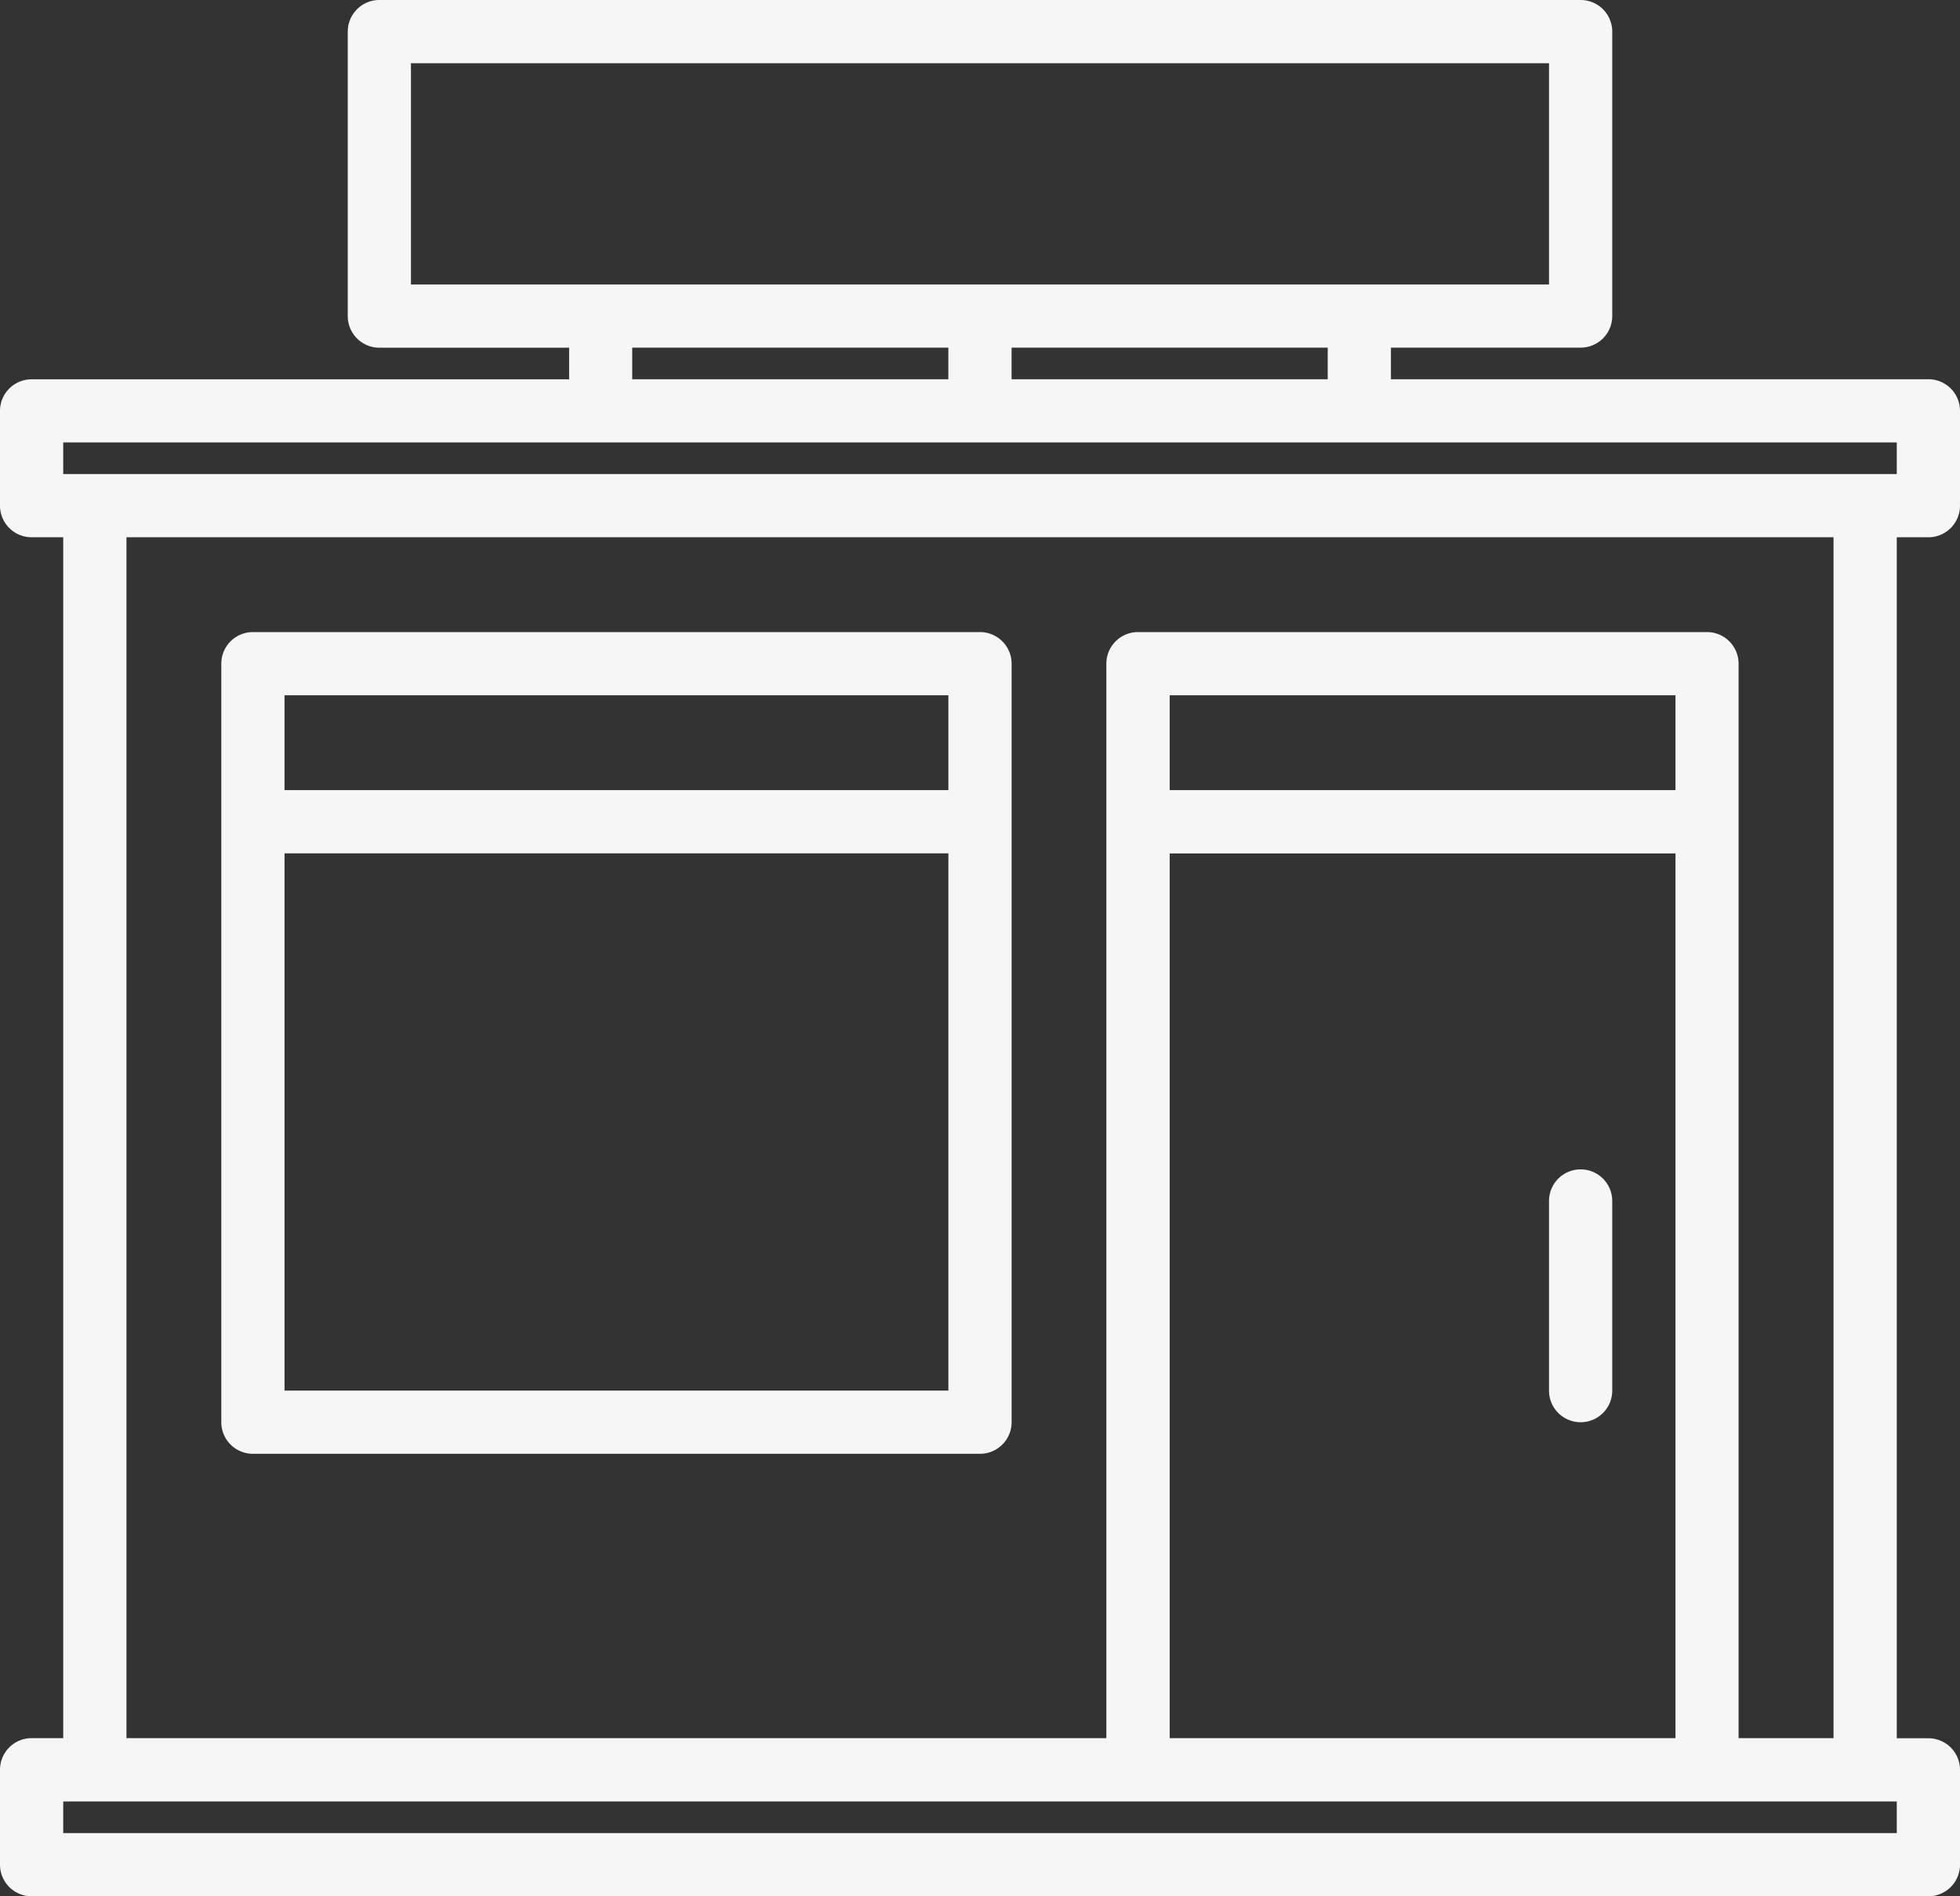
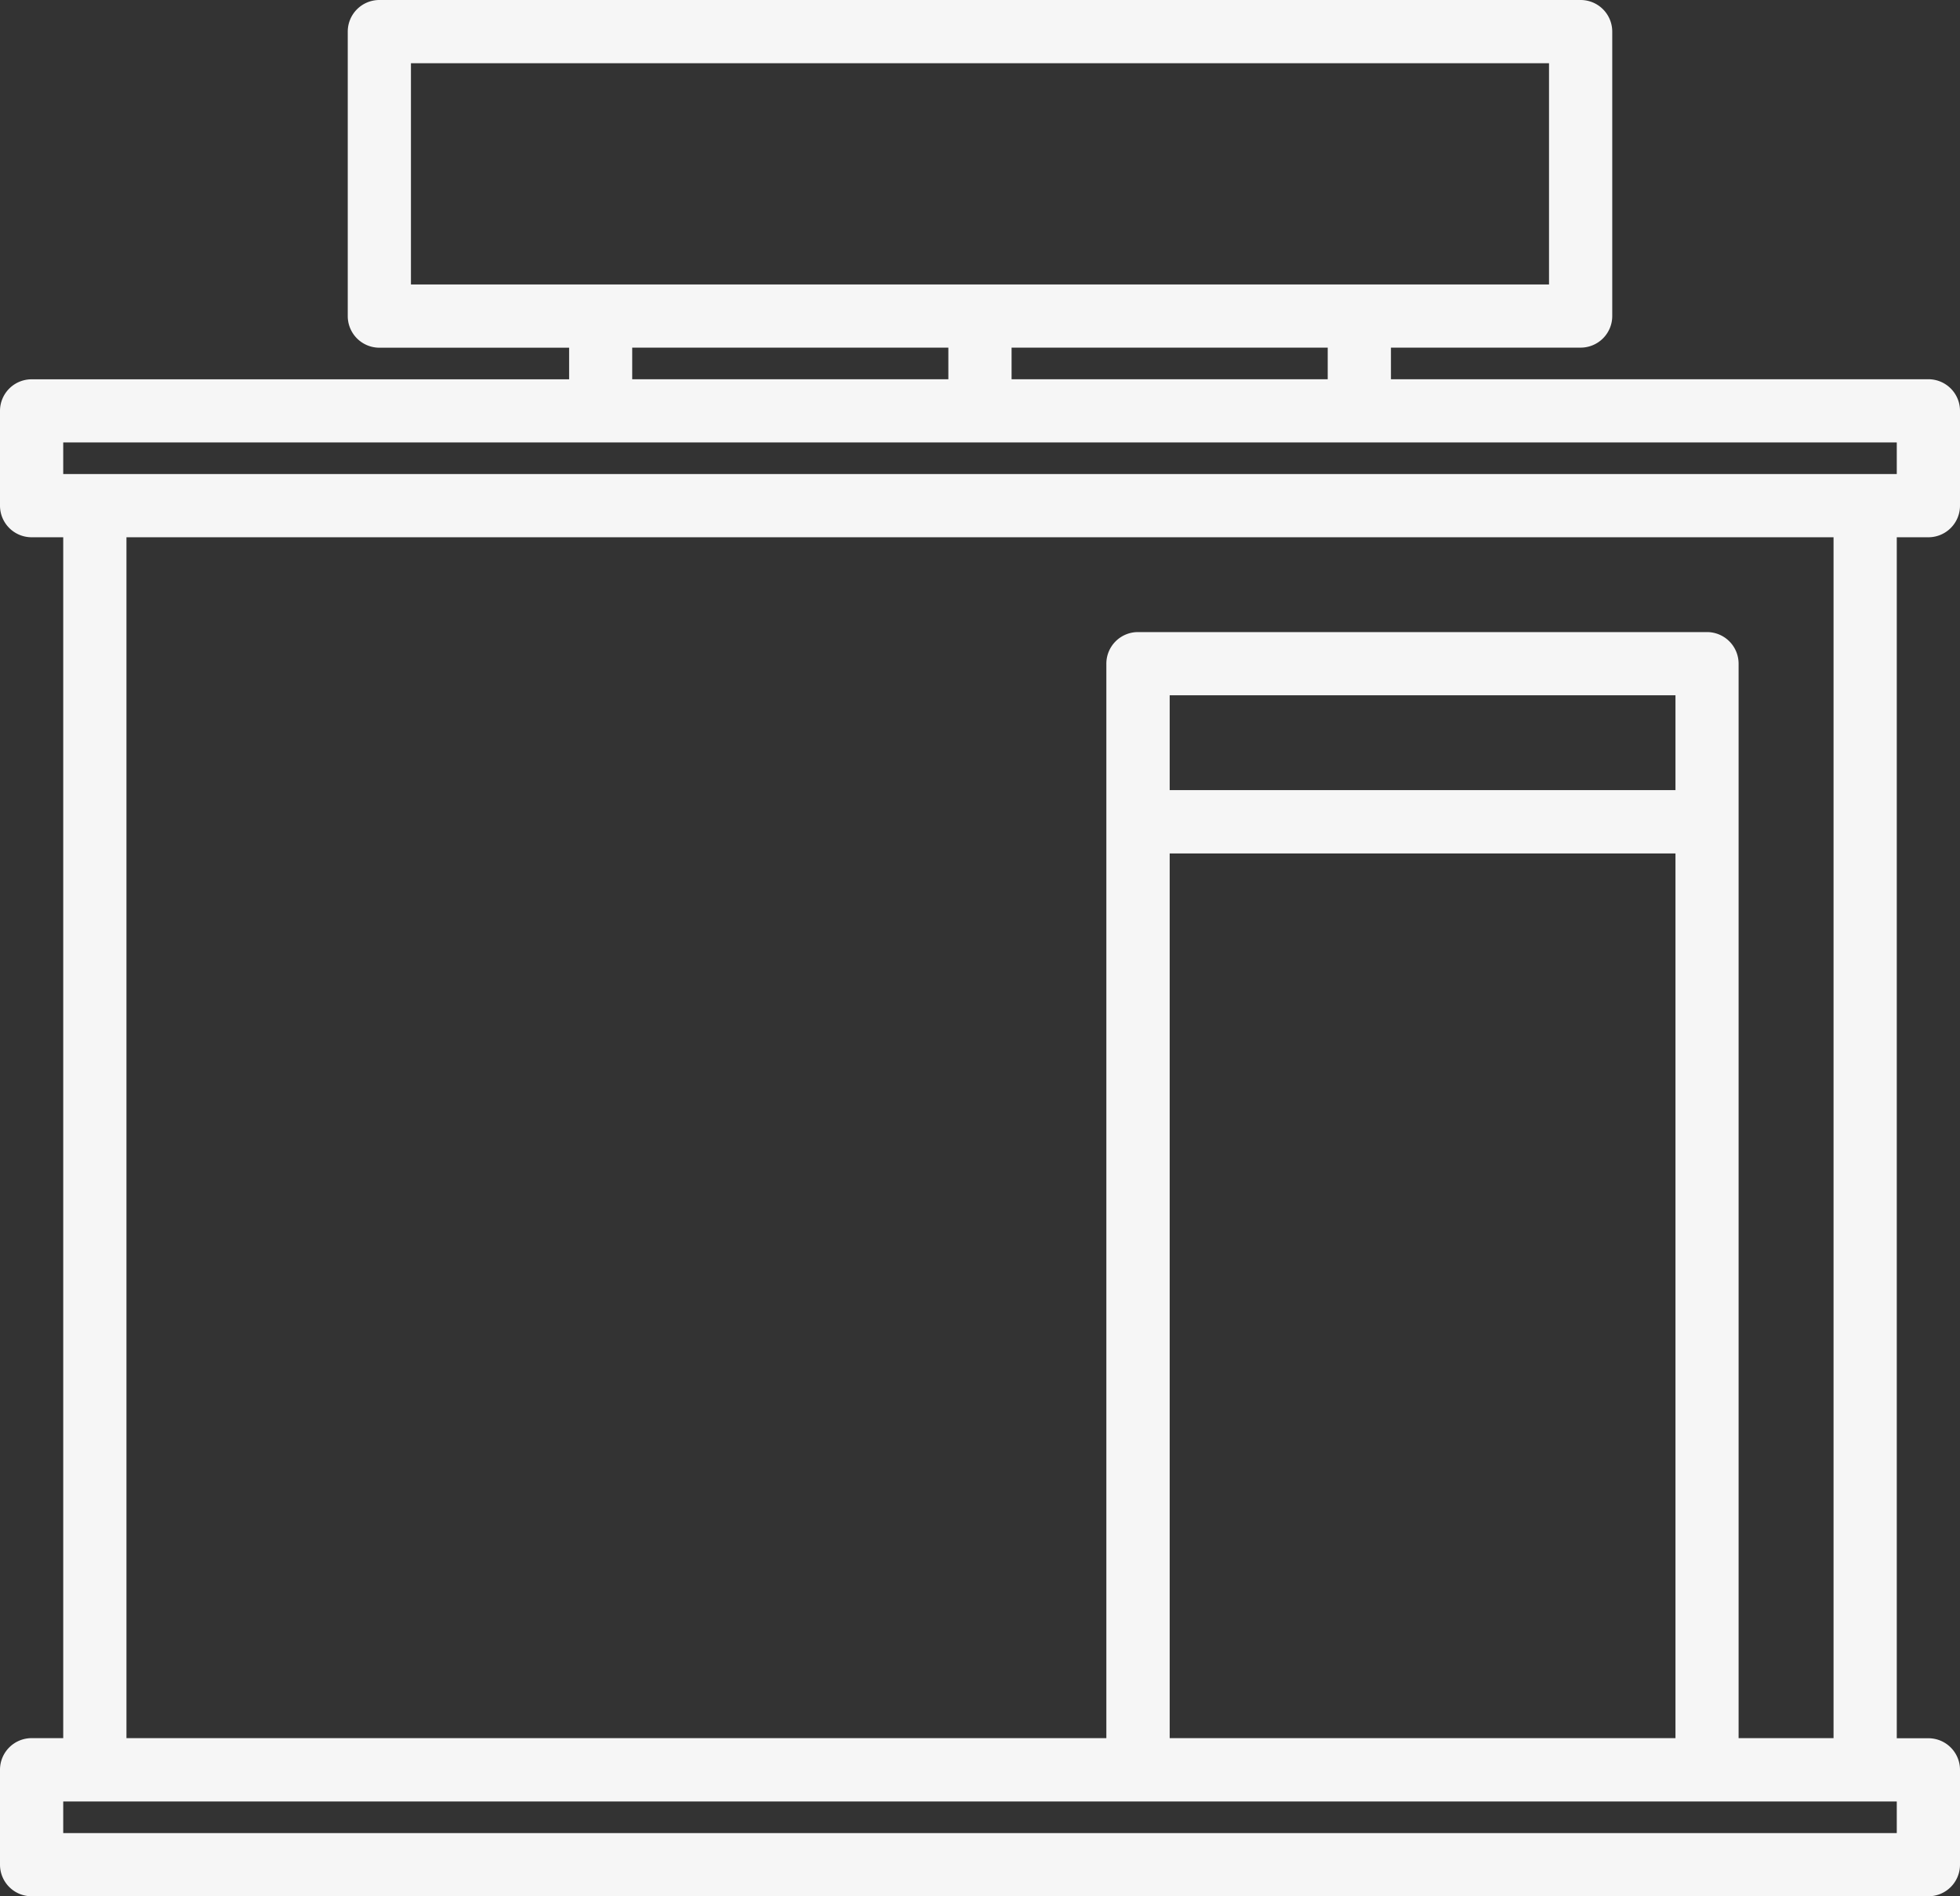
<svg xmlns="http://www.w3.org/2000/svg" id="Category-Icon-Commercial" width="56.48" height="54.658" viewBox="0 0 56.48 54.658">
  <rect x="0" y="0" width="56.48" height="54.658" fill="#333333" stroke="none" />
  <g id="Group_120" data-name="Group 120" transform="translate(0 0)">
    <g id="Group_61" data-name="Group 61" transform="translate(0 0)">
      <path id="Path_92" data-name="Path 92" d="M63.569,31.486a.911.911,0,0,0,.911-.911V27.842a.911.911,0,0,0-.911-.911H48.082v-.911h5.466a.911.911,0,0,0,.911-.911v-8.2A.911.911,0,0,0,53.548,16H18.932a.911.911,0,0,0-.911.911v8.2a.911.911,0,0,0,.911.911H24.4v.911H8.911A.911.911,0,0,0,8,27.842v2.733a.911.911,0,0,0,.911.911h.911V66.1H8.911A.911.911,0,0,0,8,67.014v2.733a.911.911,0,0,0,.911.911H63.569a.911.911,0,0,0,.911-.911V67.014a.911.911,0,0,0-.911-.911h-.911V31.486ZM19.842,24.2V17.822H52.637V24.2ZM46.26,26.021v.911h-9.11v-.911Zm-10.932,0v.911h-9.11v-.911ZM62.658,68.836H9.822v-.911H62.658ZM57.192,34.219h-16.4a.911.911,0,0,0-.911.911V66.1H11.644V31.486H60.836V66.1H58.1V35.13A.911.911,0,0,0,57.192,34.219ZM41.706,38.774V36.041H56.281v2.733ZM56.281,40.6V66.1H41.706V40.6ZM9.822,29.664v-.911H62.658v.911Z" transform="translate(-8 -16)" fill="#f6f6f6" />
-       <path id="Path_93" data-name="Path 93" d="M400.911,312a.911.911,0,0,0-.911.911v5.466a.911.911,0,0,0,1.822,0v-5.466A.911.911,0,0,0,400.911,312Z" transform="translate(-355.363 -278.294)" fill="#f6f6f6" />
-       <path id="Path_94" data-name="Path 94" d="M64.911,199.685H85.863a.911.911,0,0,0,.911-.911V176.911a.911.911,0,0,0-.911-.911H64.911a.911.911,0,0,0-.911.911v21.863A.911.911,0,0,0,64.911,199.685Zm20.041-1.822H65.822V182.377h19.13Zm-19.13-20.041h19.13v2.733H65.822Z" transform="translate(-57.623 -157.781)" fill="#f6f6f6" />
    </g>
  </g>
</svg>